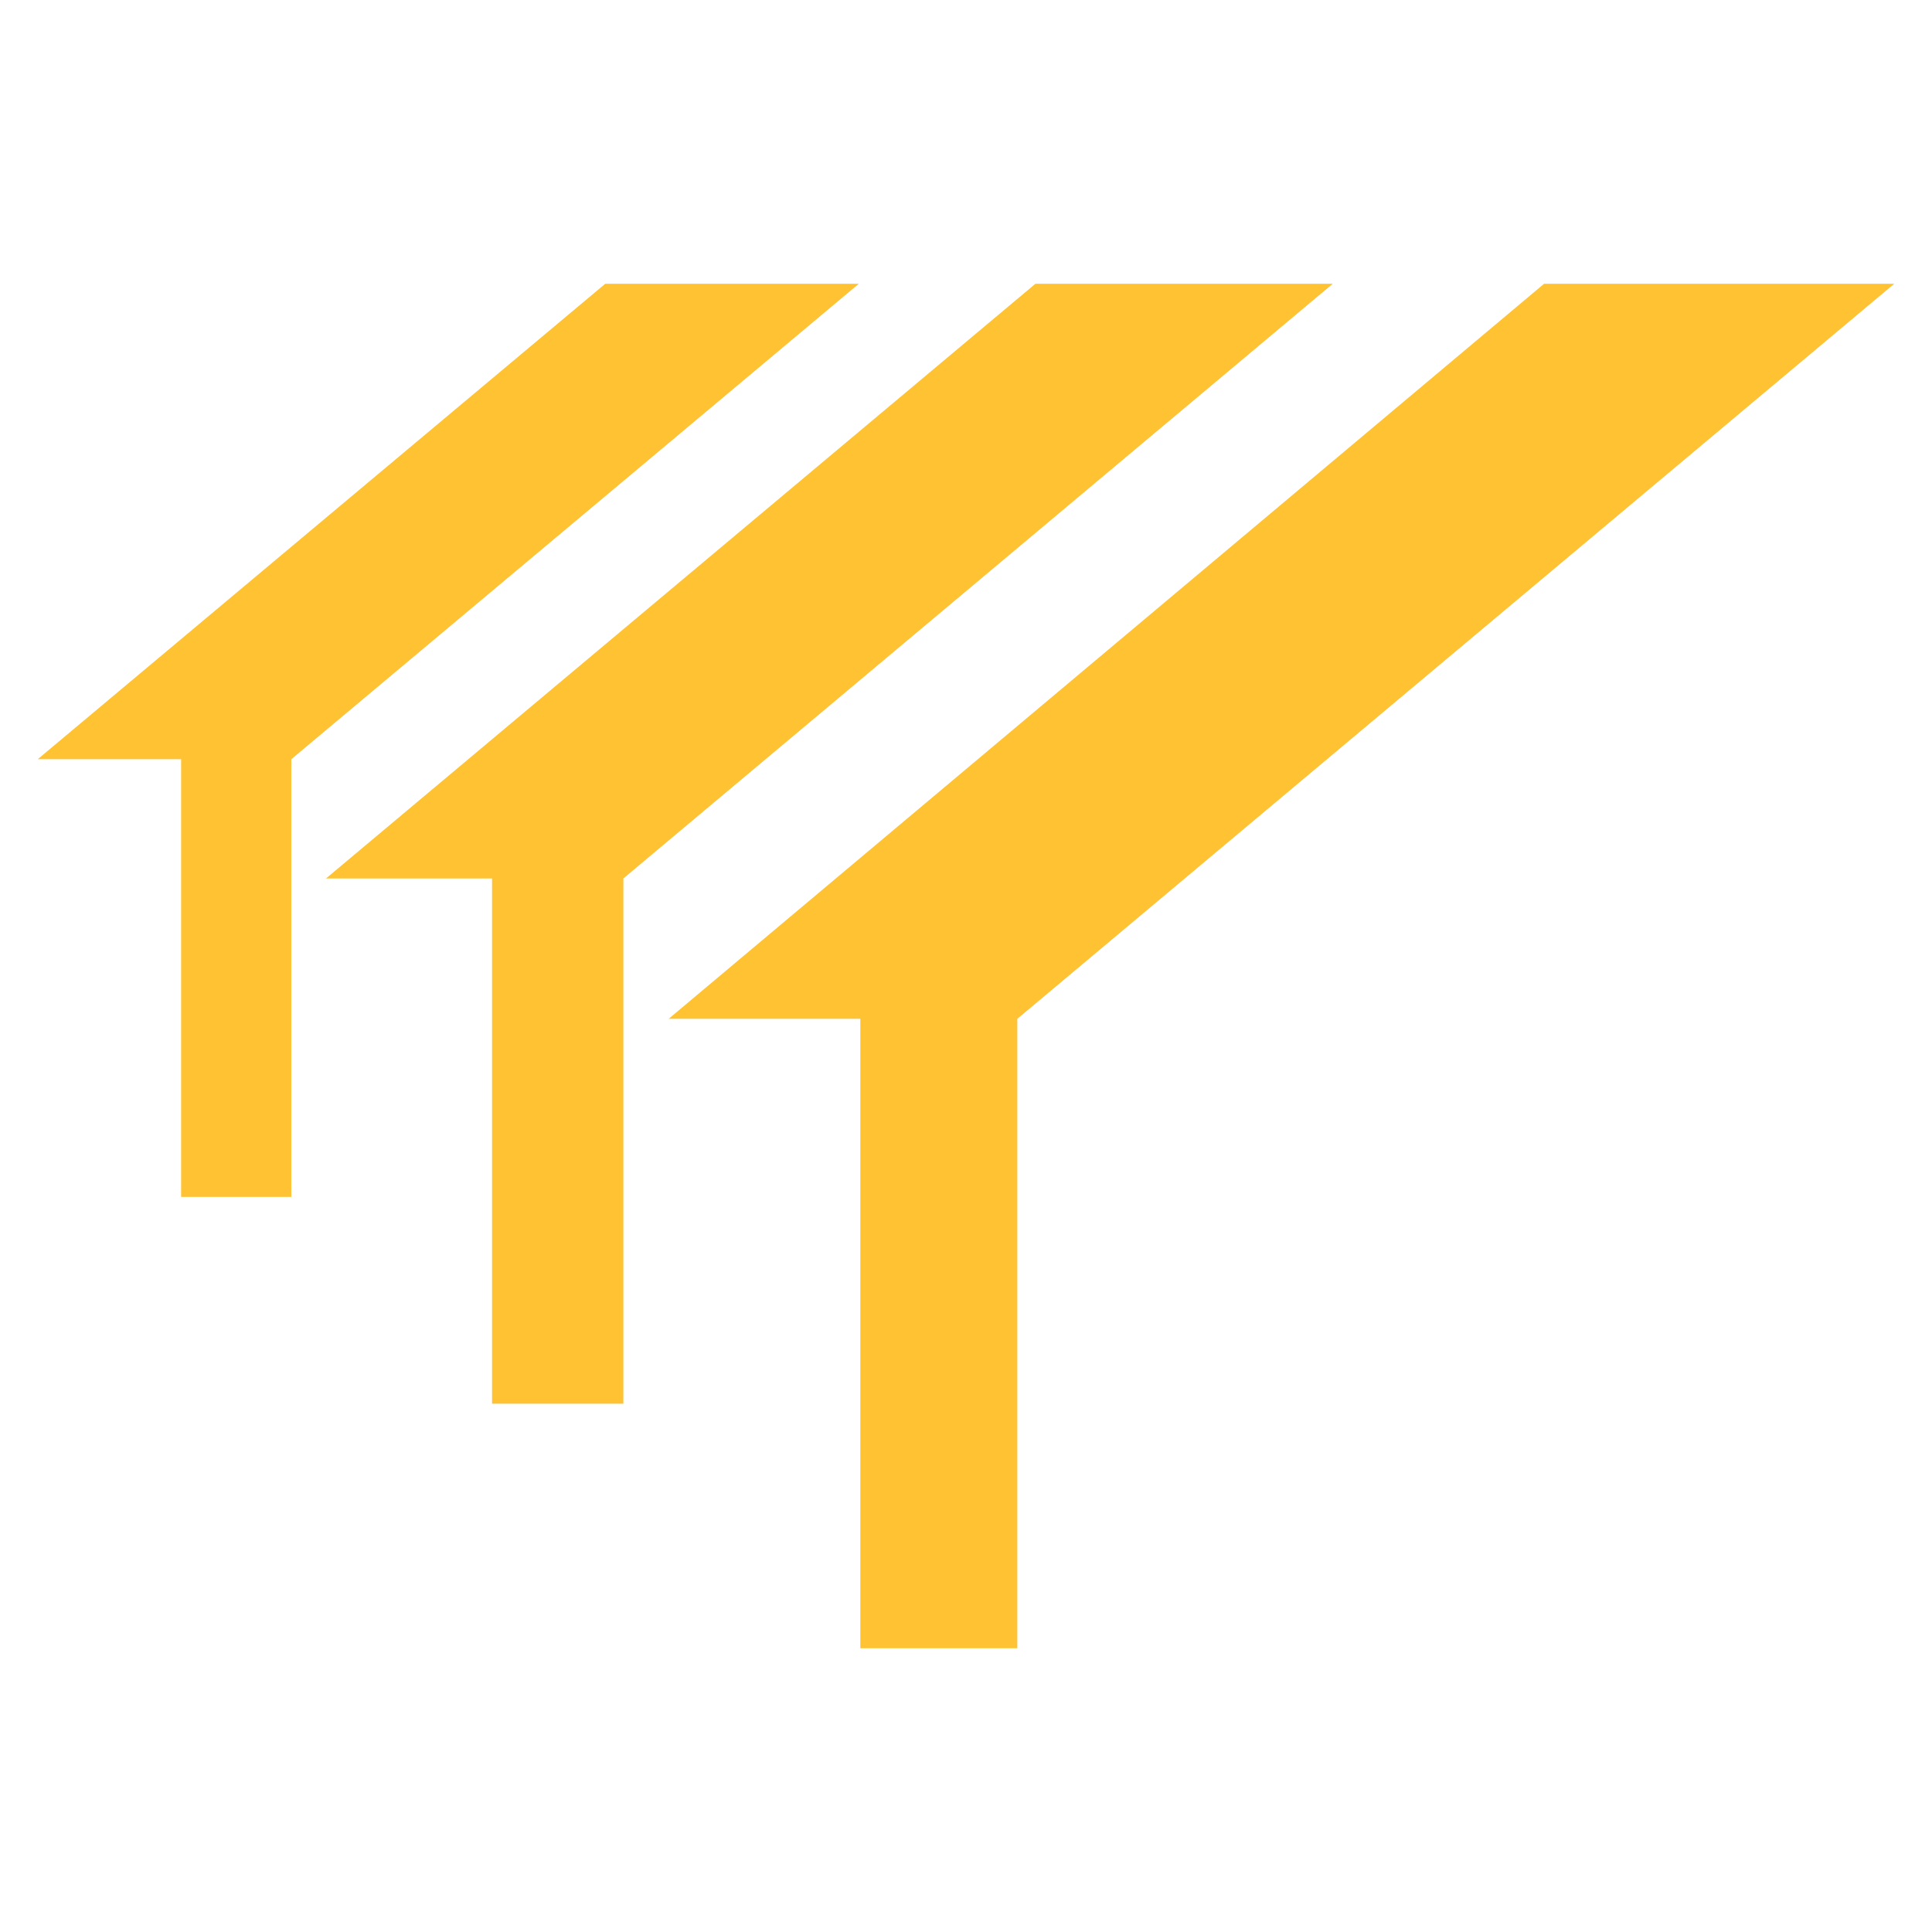
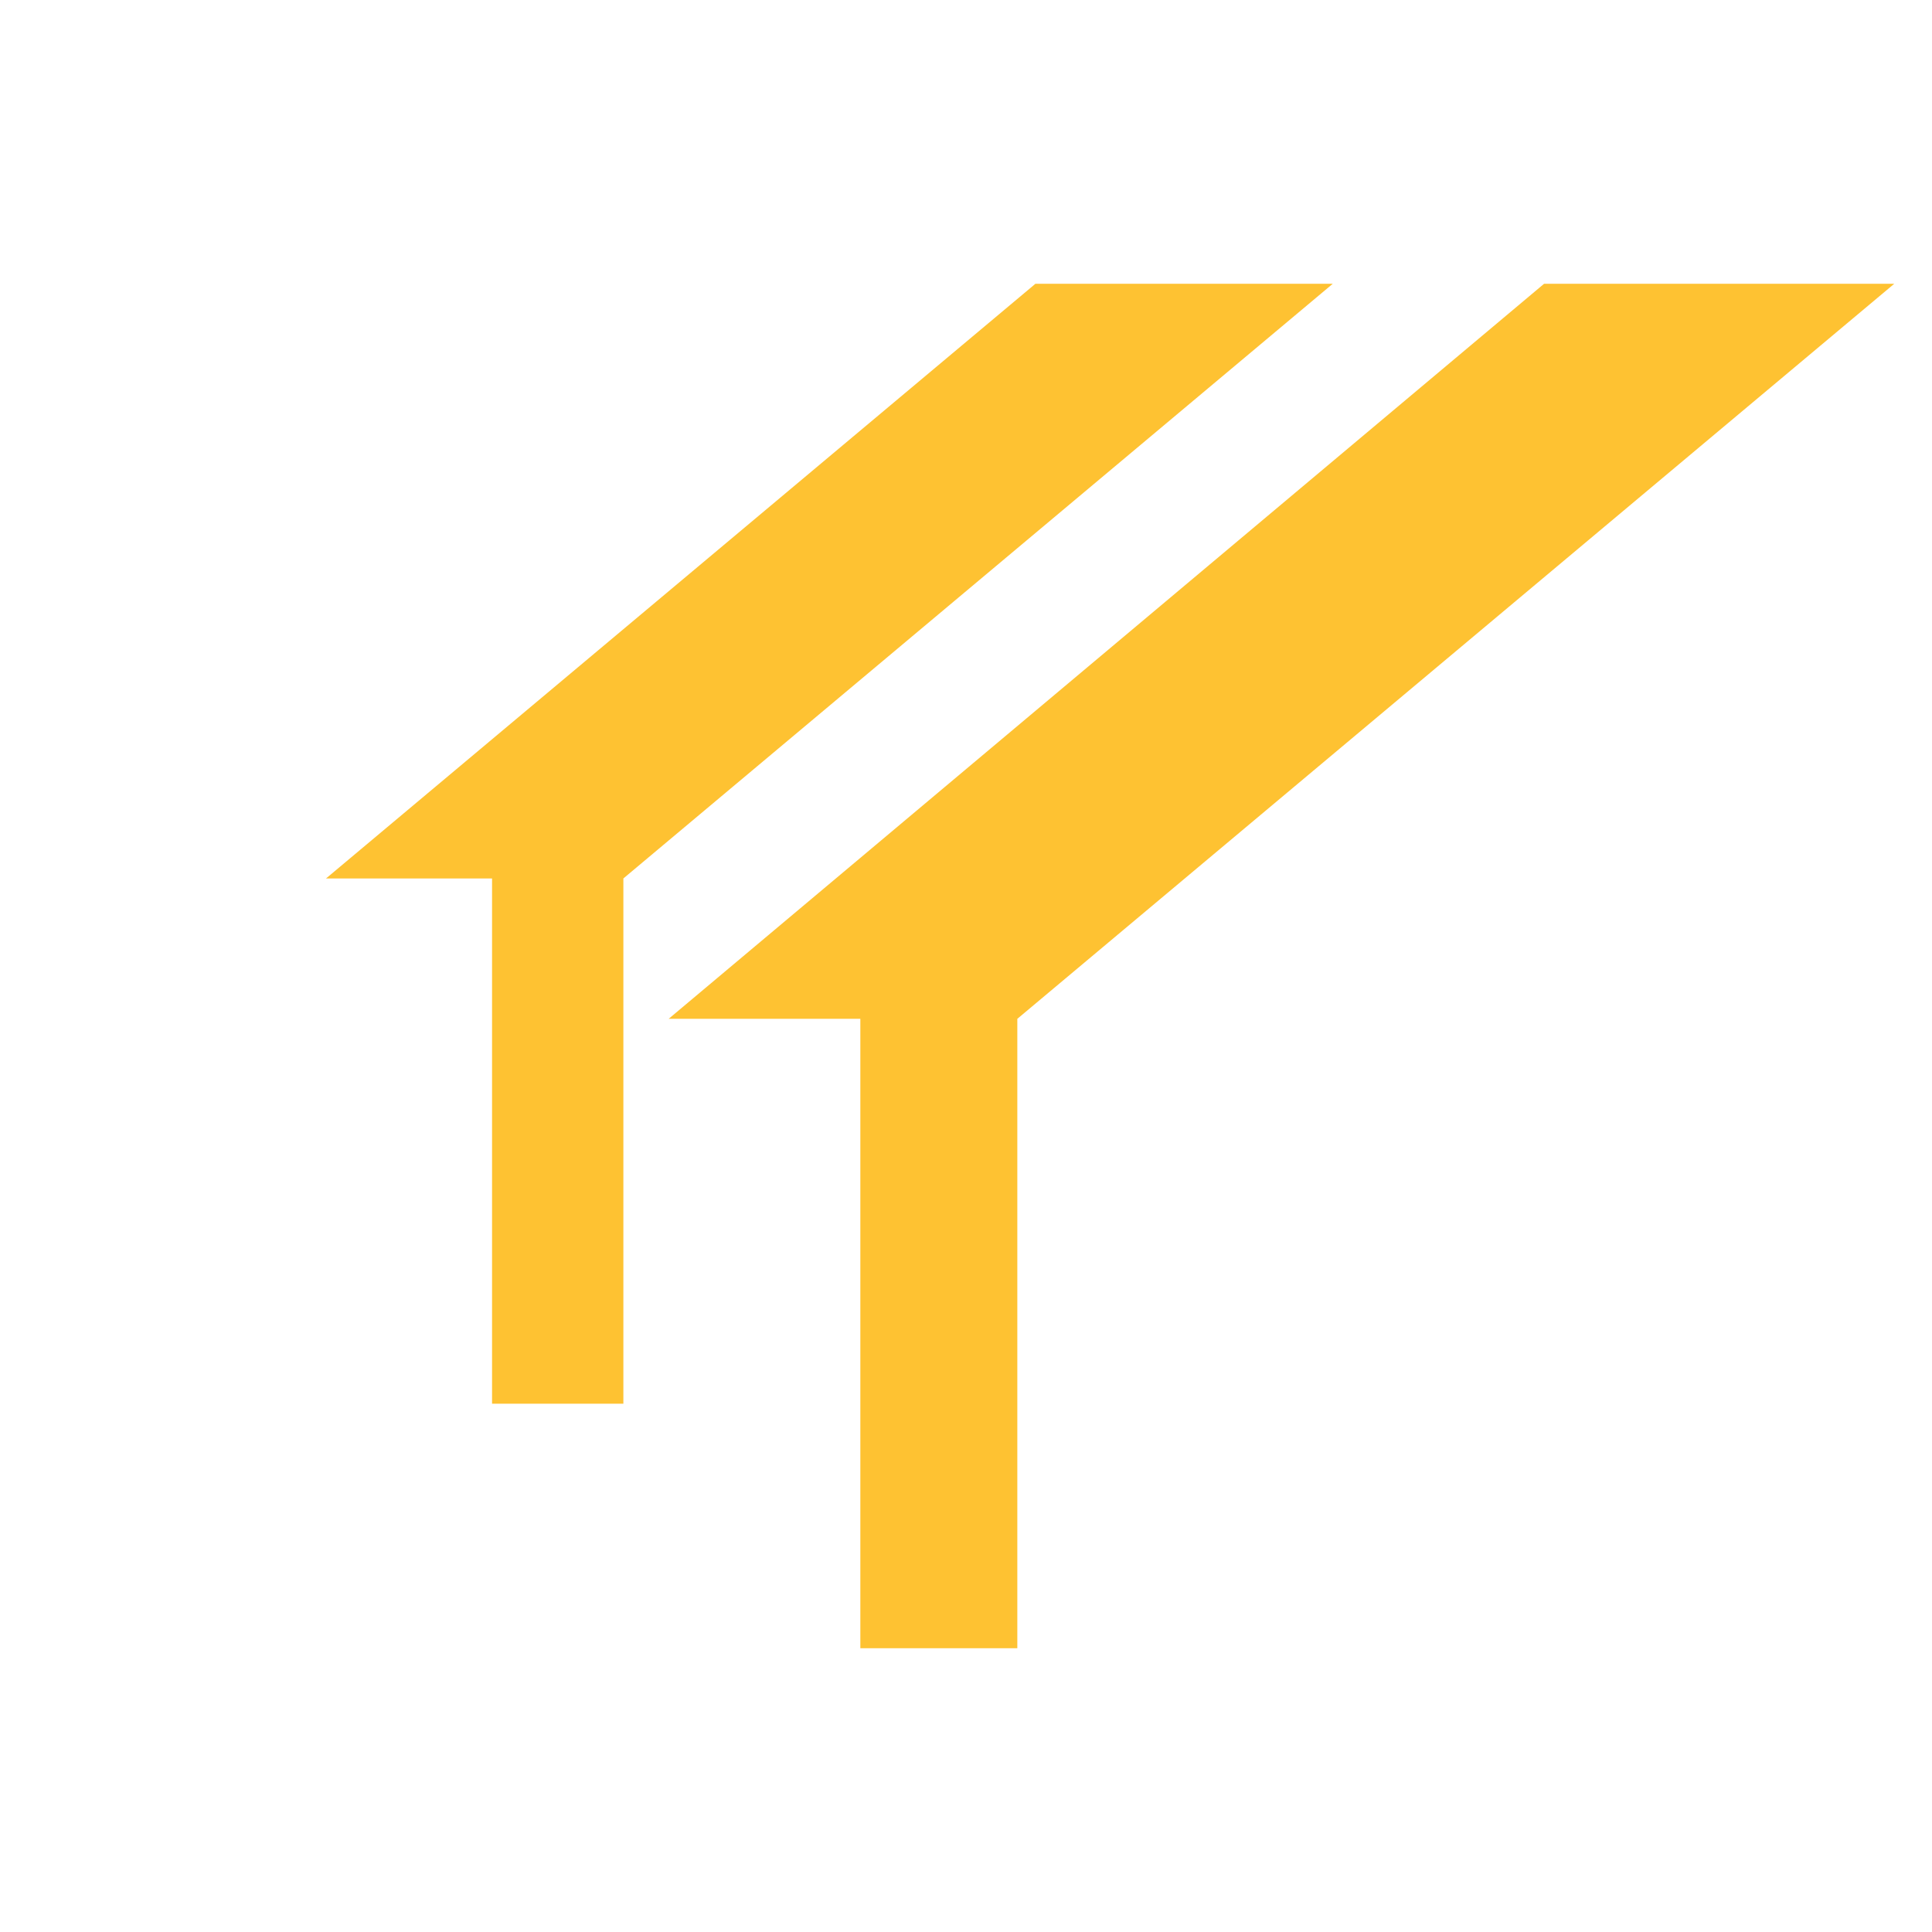
<svg xmlns="http://www.w3.org/2000/svg" id="Layer_1" data-name="Layer 1" version="1.1" viewBox="0 0 128 128">
  <defs>
    <style>
      .cls-1 {
        fill: #fec232;
        fill-rule: evenodd;
        stroke-width: 0px;
      }
    </style>
  </defs>
  <polygon class="cls-1" points="125.5 18.8 67.4 67.5 67.4 109.2 57 109.2 57 67.5 44.3 67.5 102.3 18.8 125.5 18.8" />
  <polygon class="cls-1" points="88.3 18.8 41.3 58.2 41.3 93 32.6 93 32.6 58.2 21.6 58.2 68.6 18.8 88.3 18.8" />
-   <polygon class="cls-1" points="56.9 18.8 19.3 50.3 19.3 79.3 12 79.3 12 50.3 2.5 50.3 40.1 18.8 56.9 18.8" />
</svg>